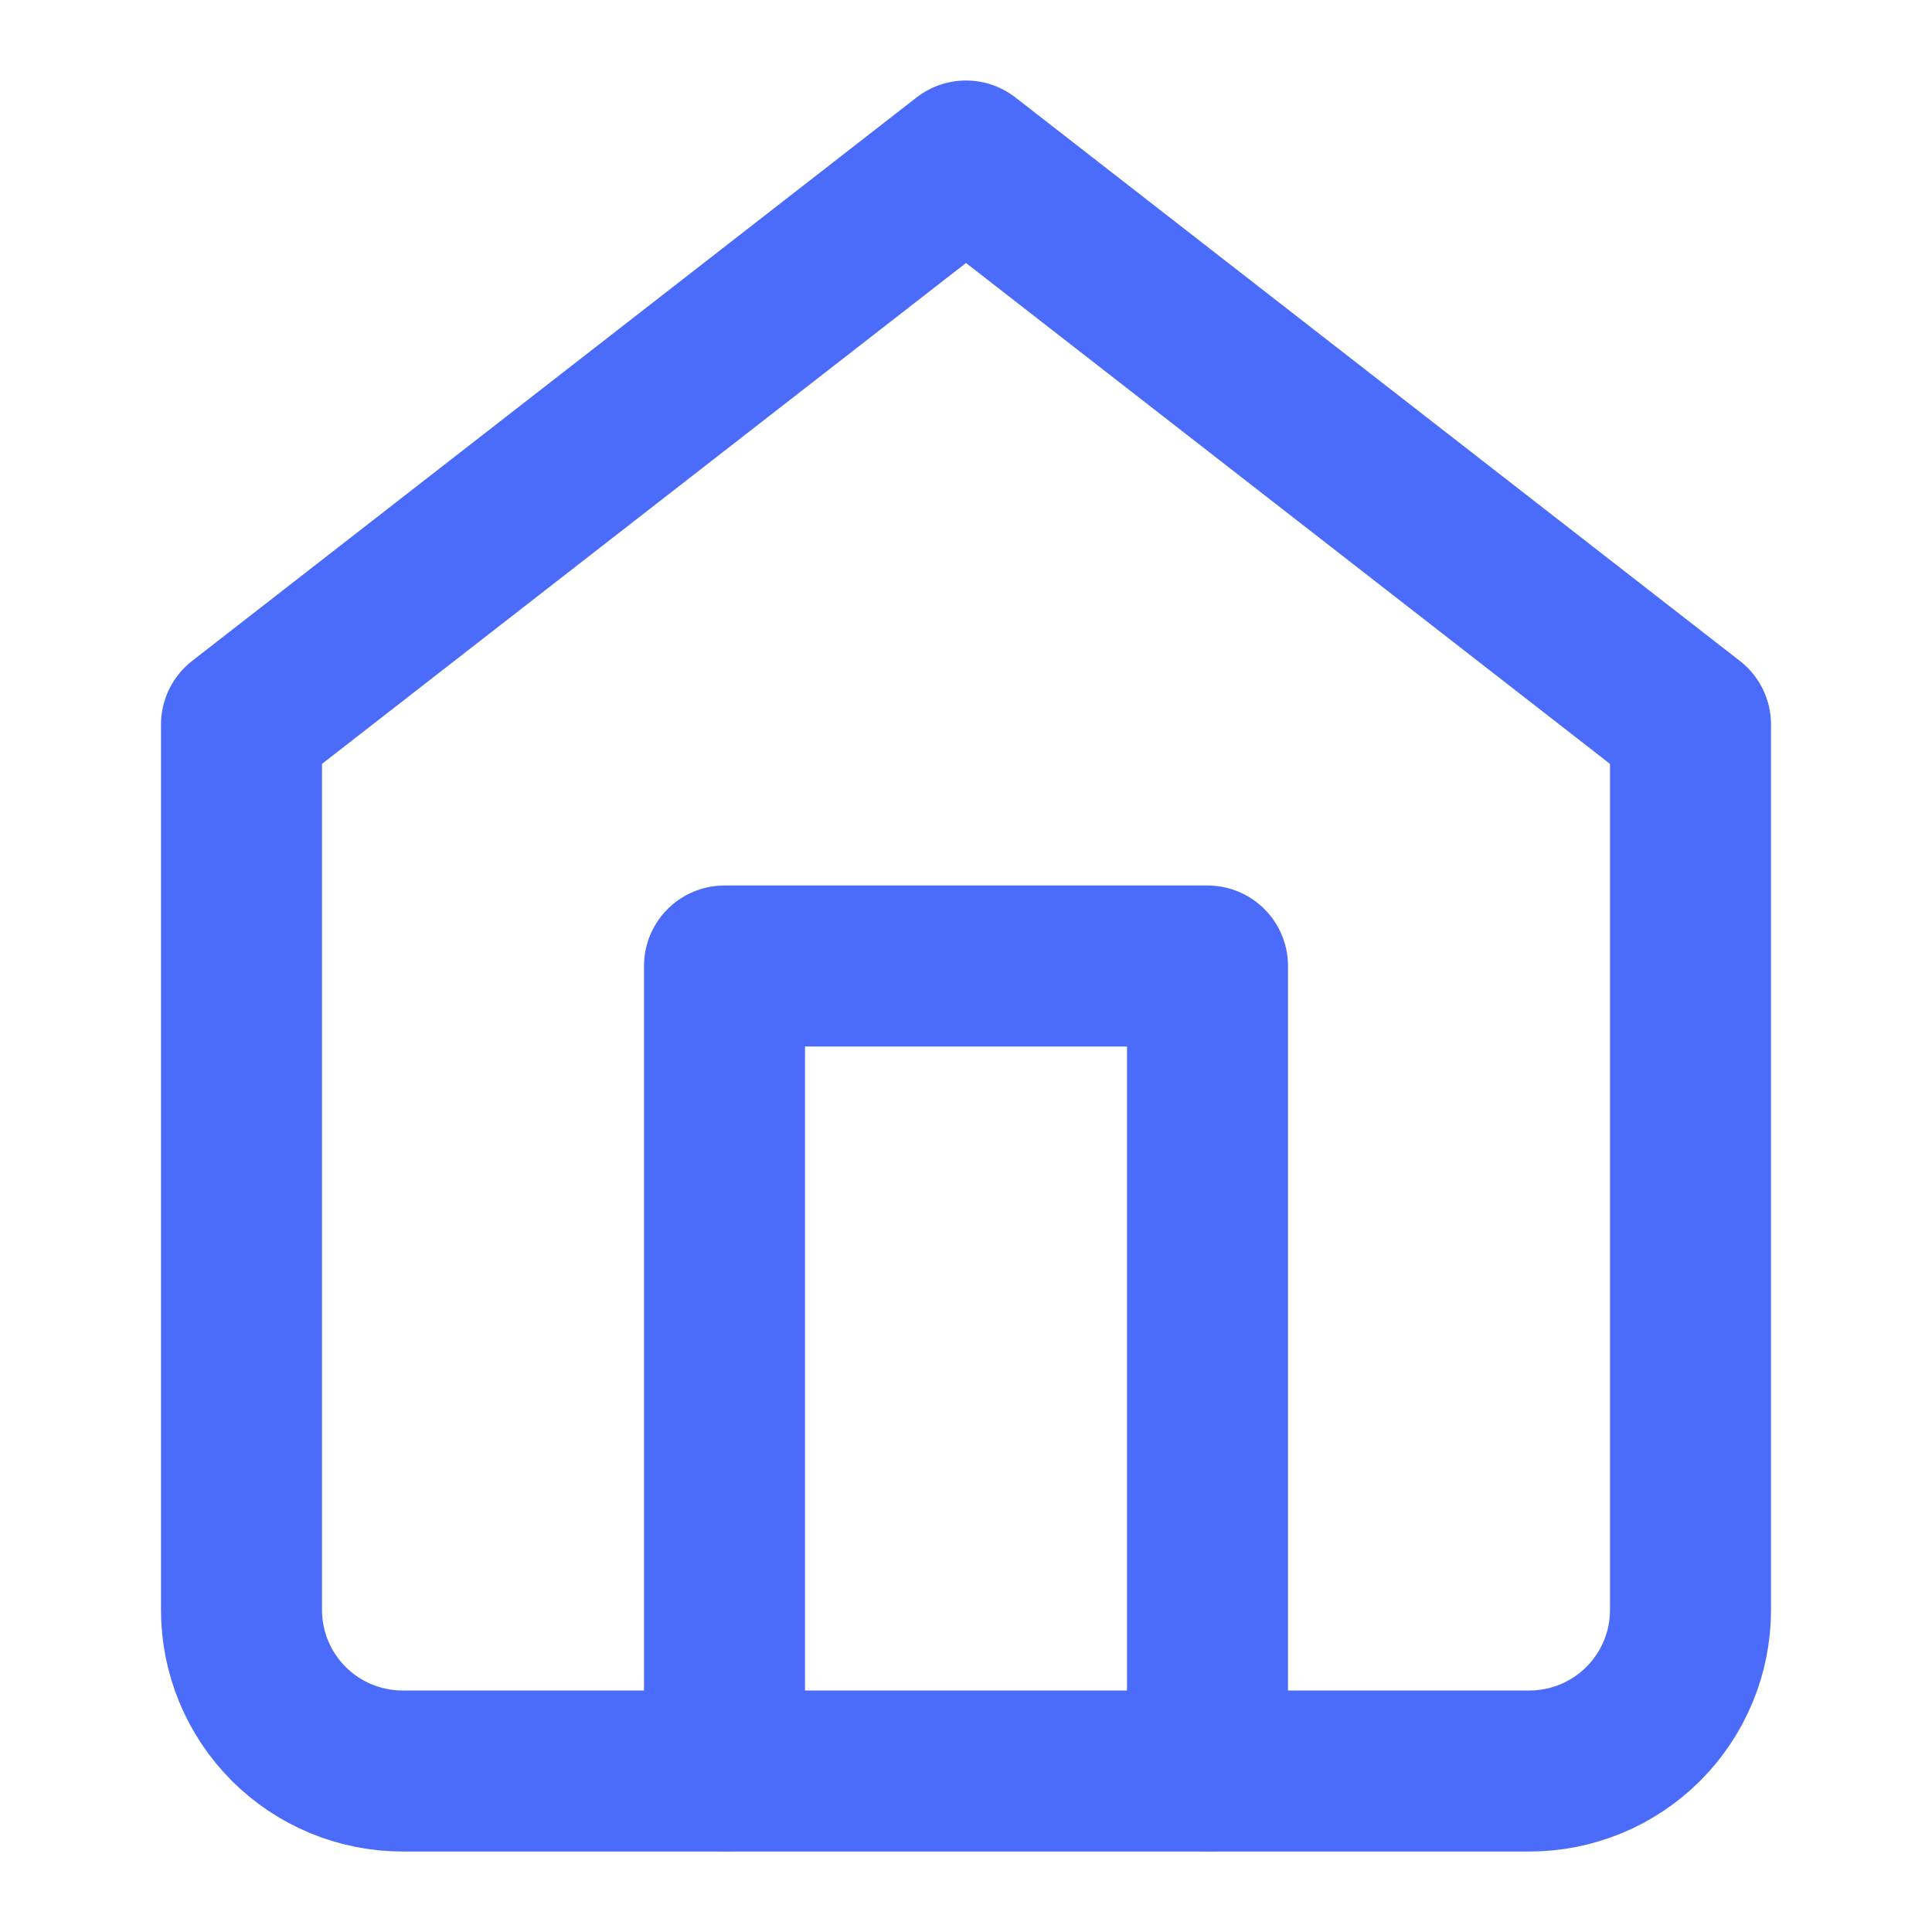
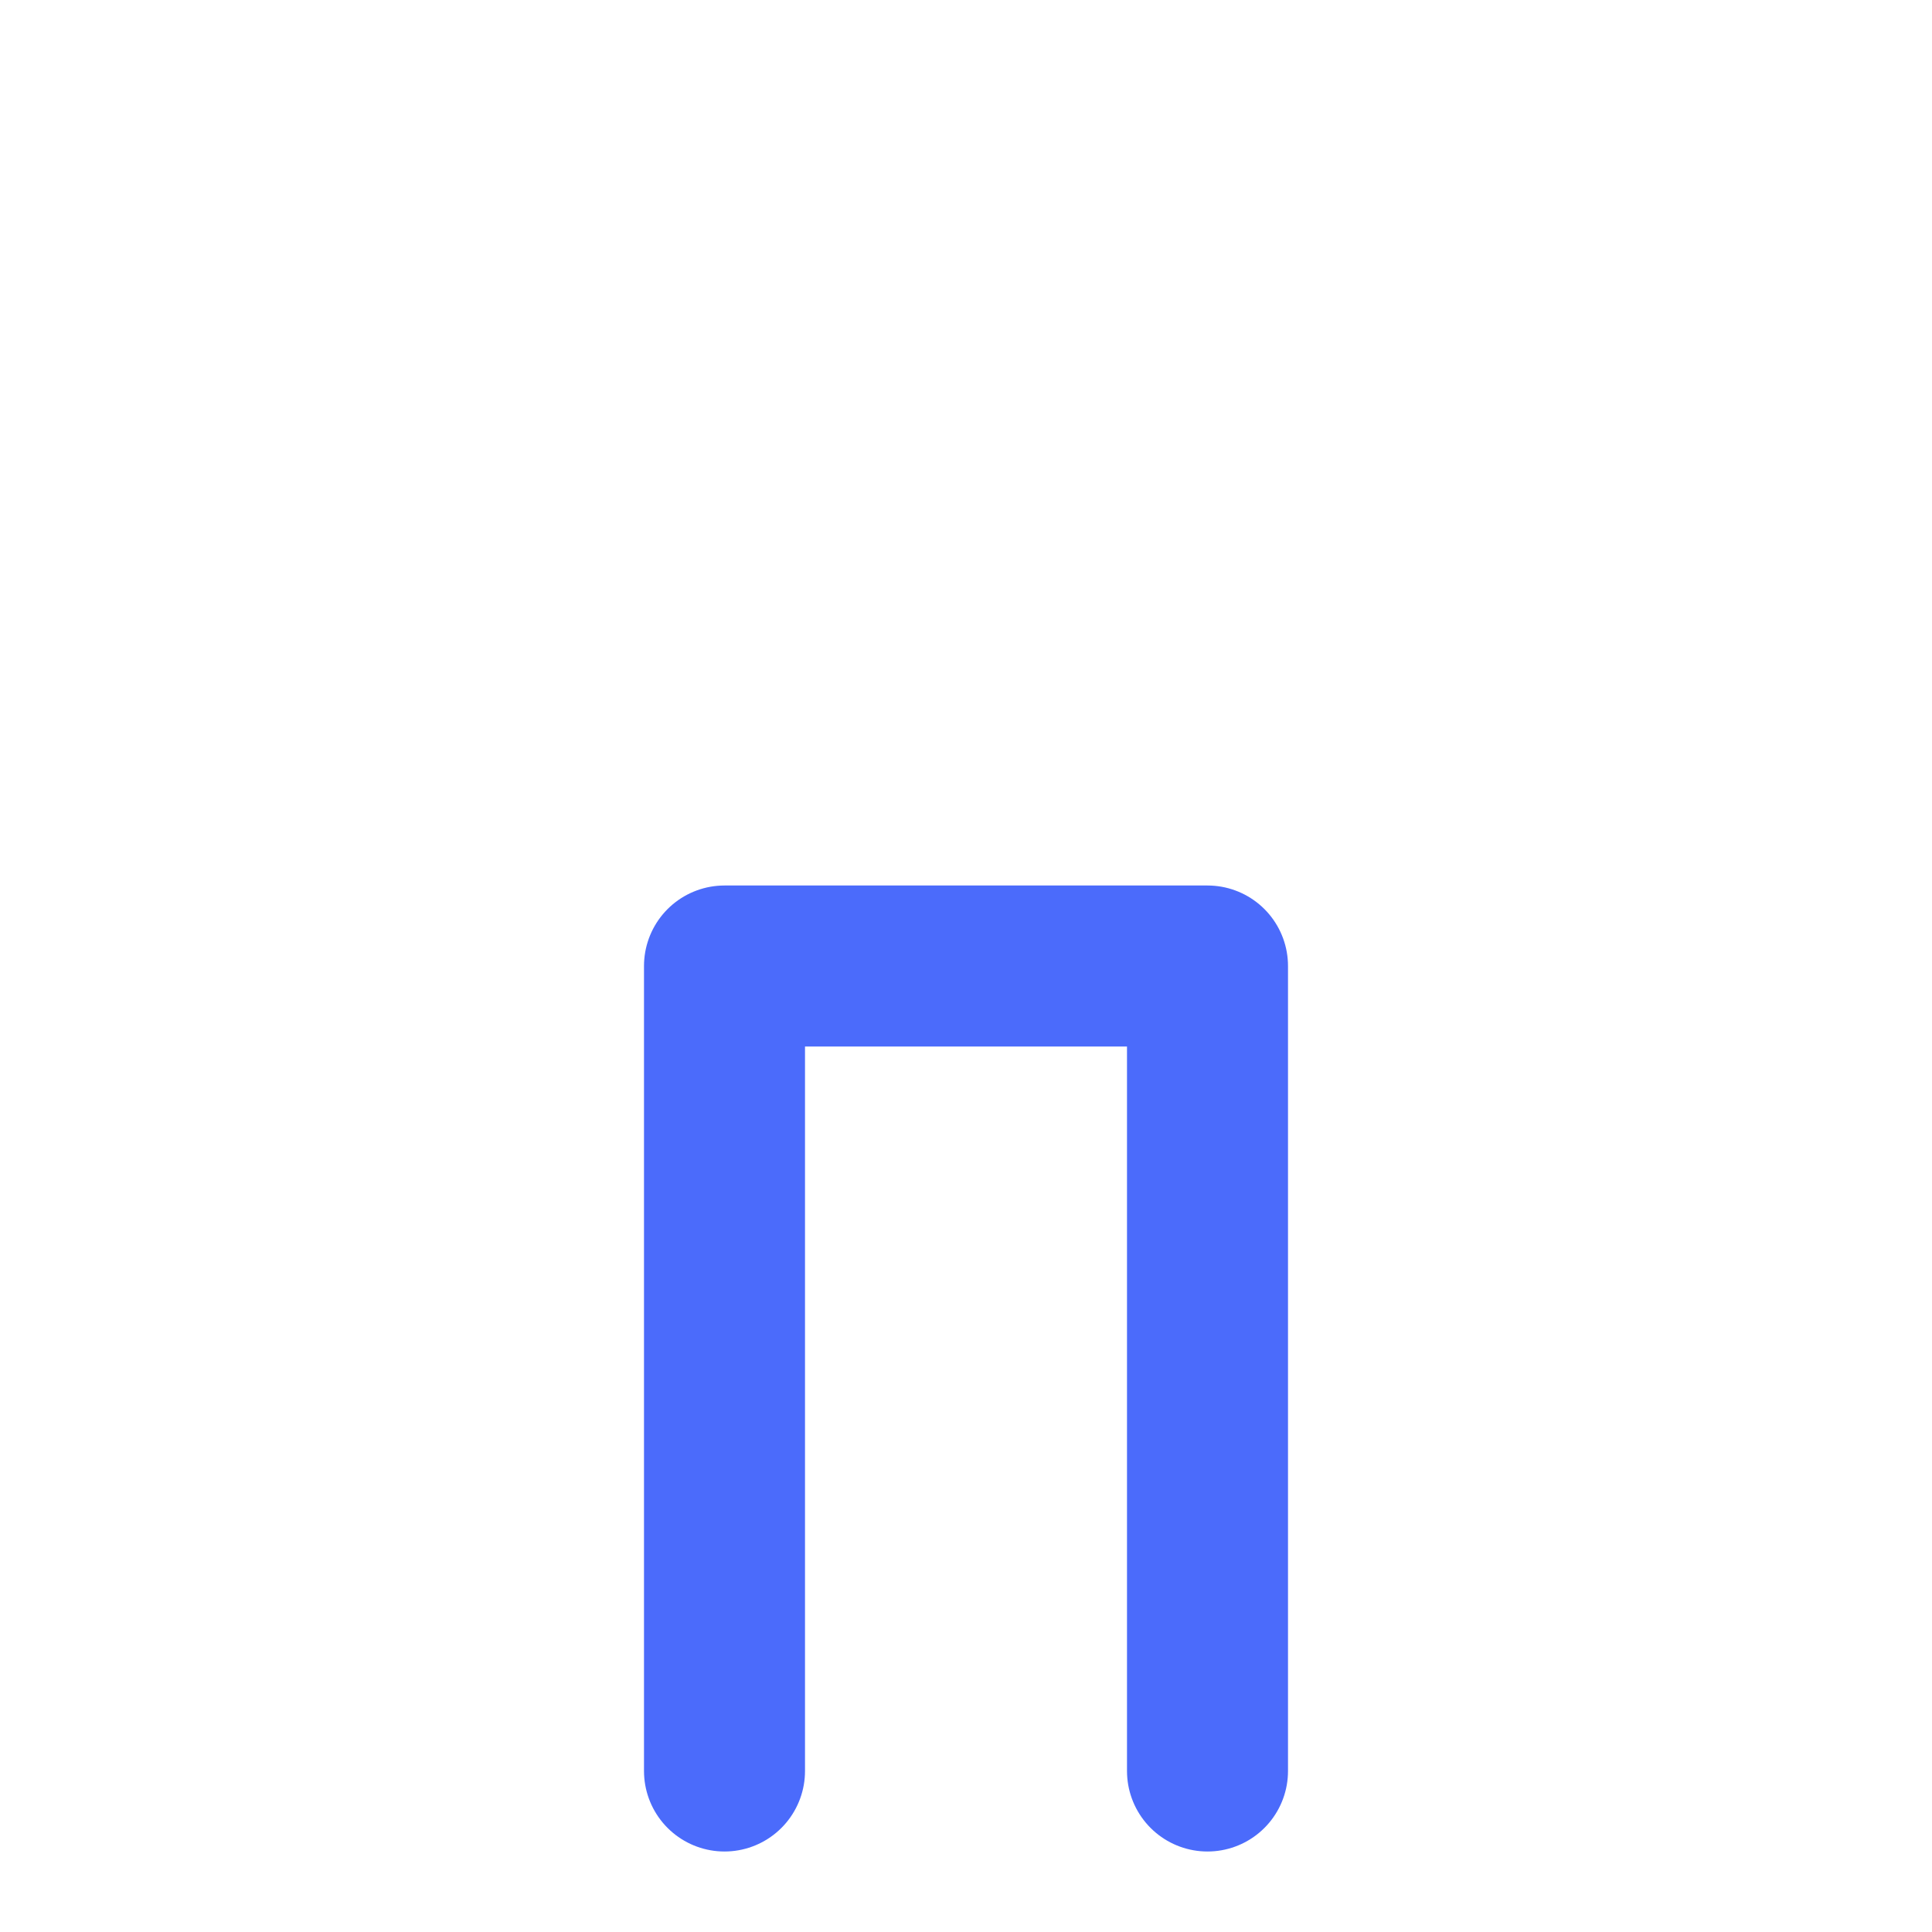
<svg xmlns="http://www.w3.org/2000/svg" width="60" height="60" viewBox="0 0 24 24" fill="none">
-   <path d="M3 9L12 2L21 9V20C21 20.53 20.789 21.039 20.414 21.414C20.039 21.789 19.53 22 19 22H5C4.47 22 3.961 21.789 3.586 21.414C3.211 21.039 3 20.53 3 20V9Z" stroke="#4B6BFB" stroke-width="2" stroke-linecap="round" stroke-linejoin="round" />
  <path d="M9 22V12H15V22" stroke="#4B6BFB" stroke-width="2" stroke-linecap="round" stroke-linejoin="round" />
</svg>